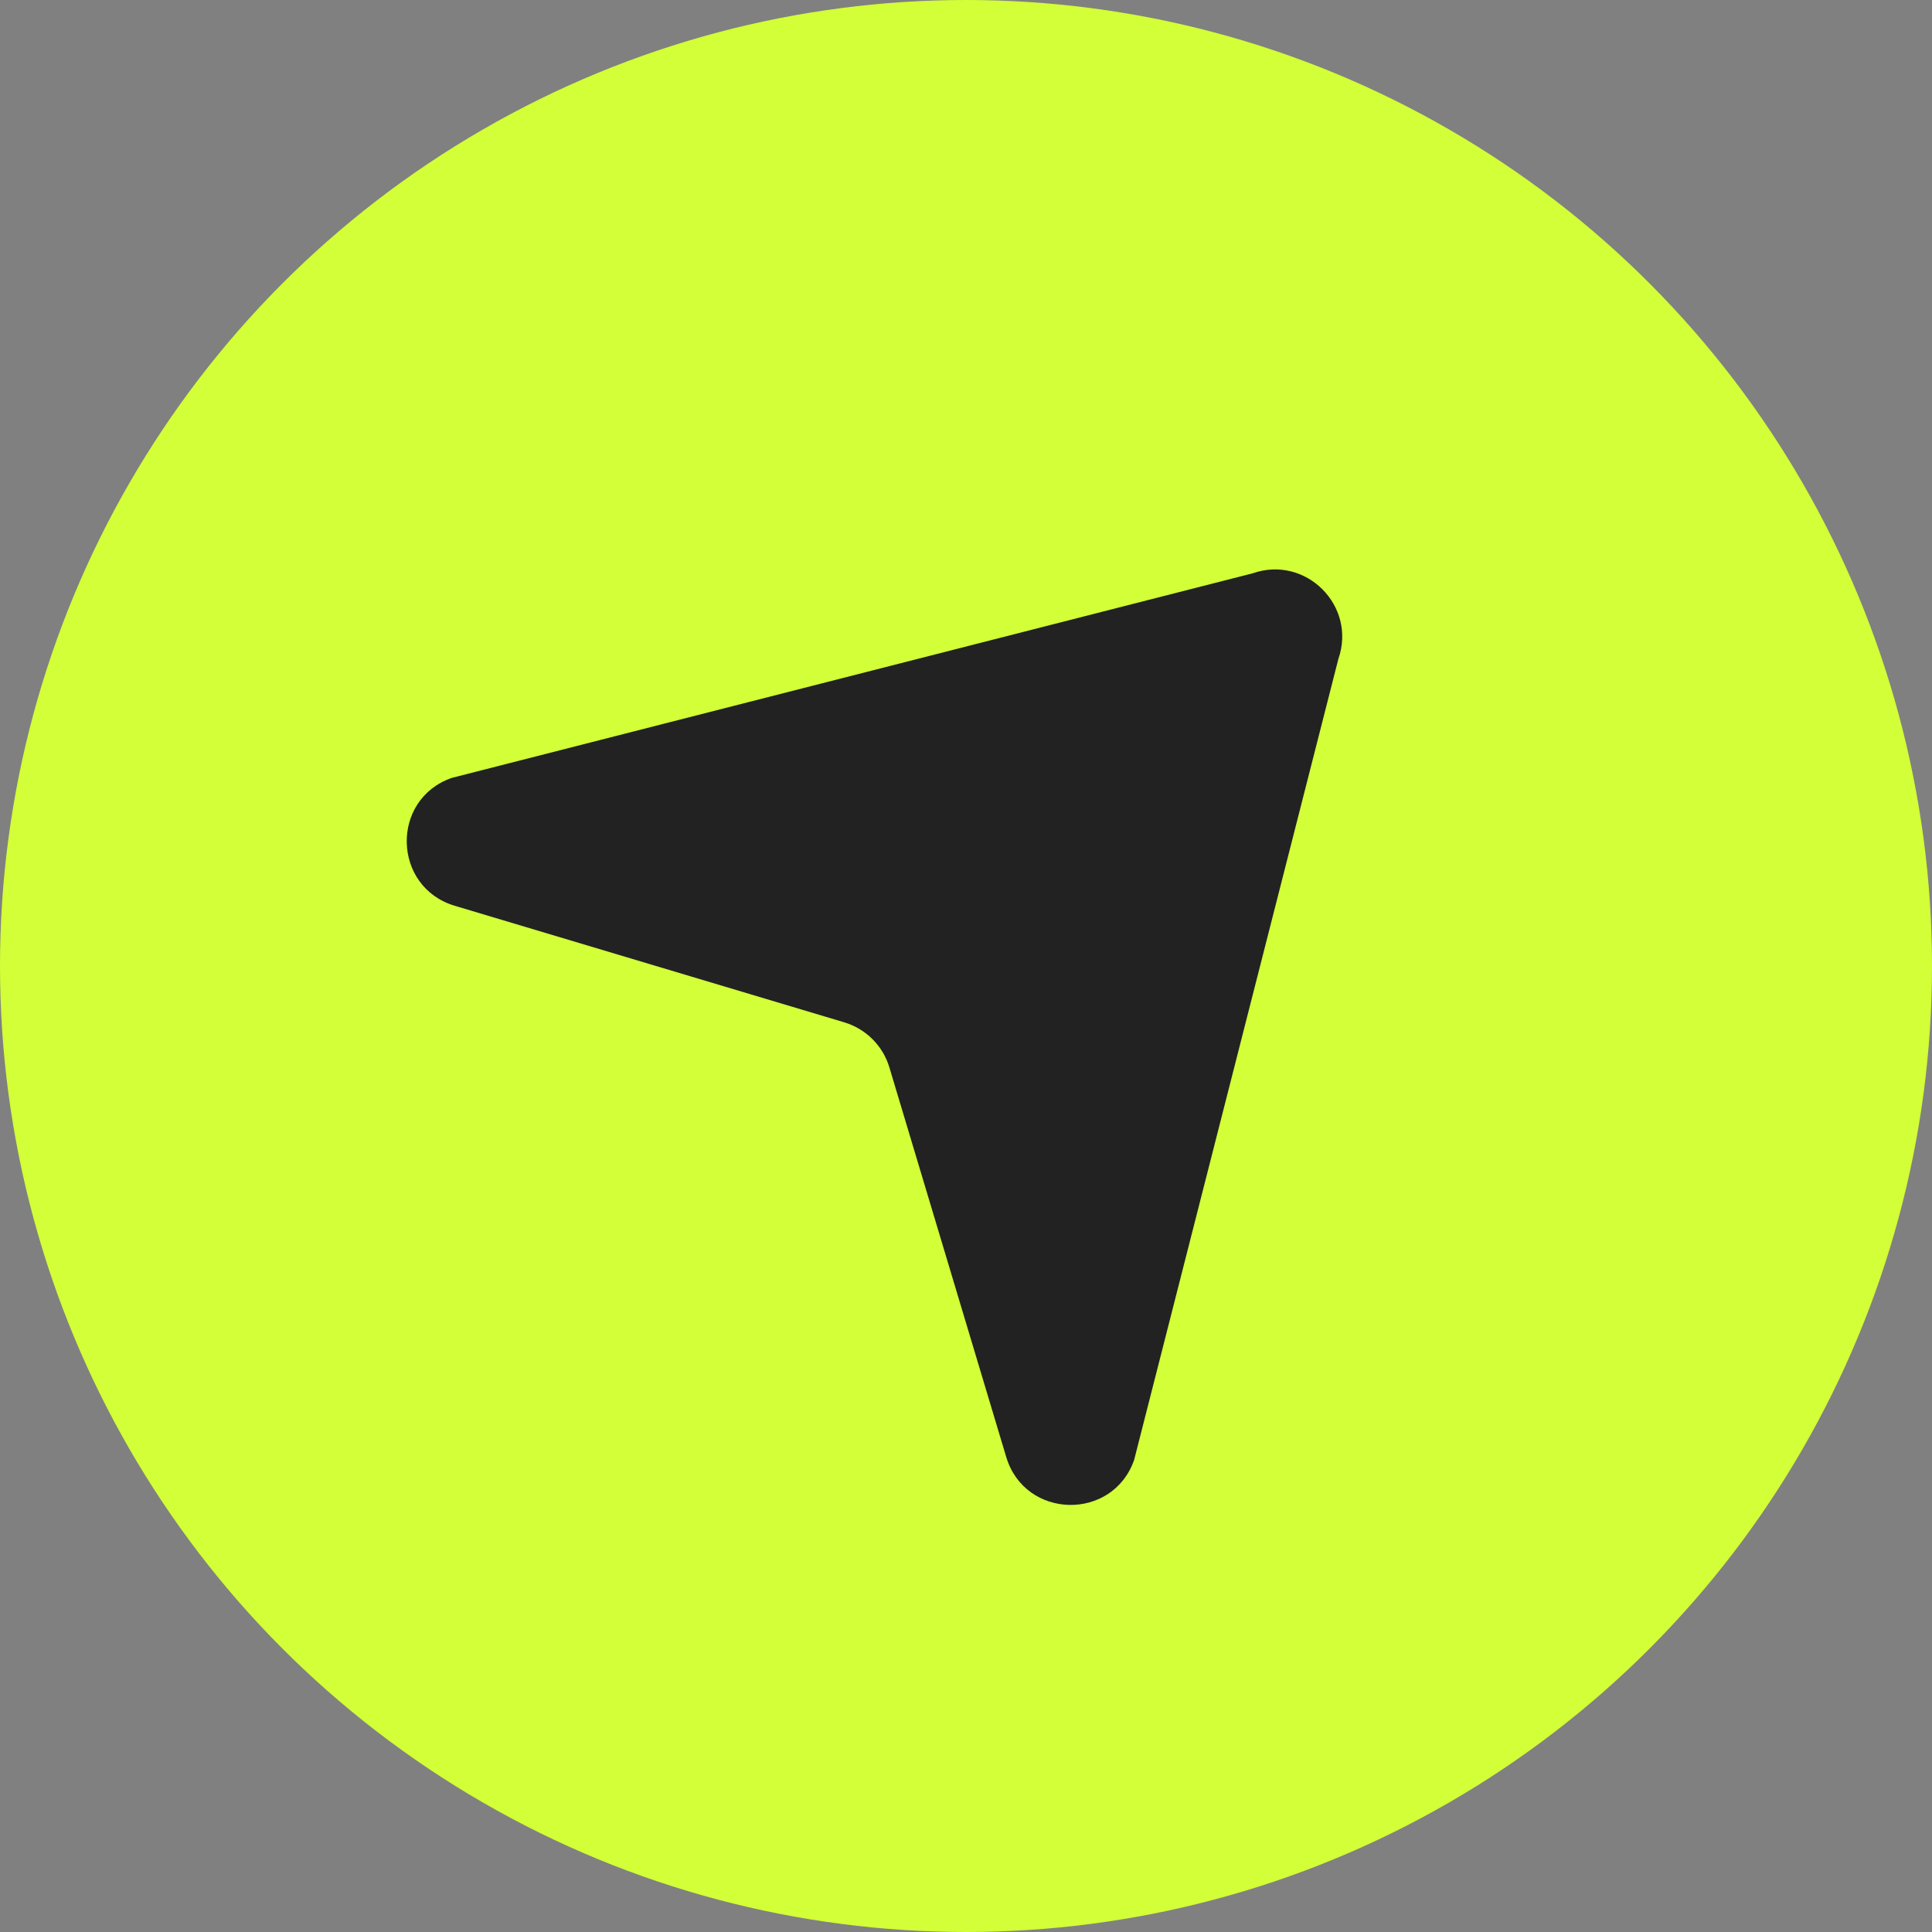
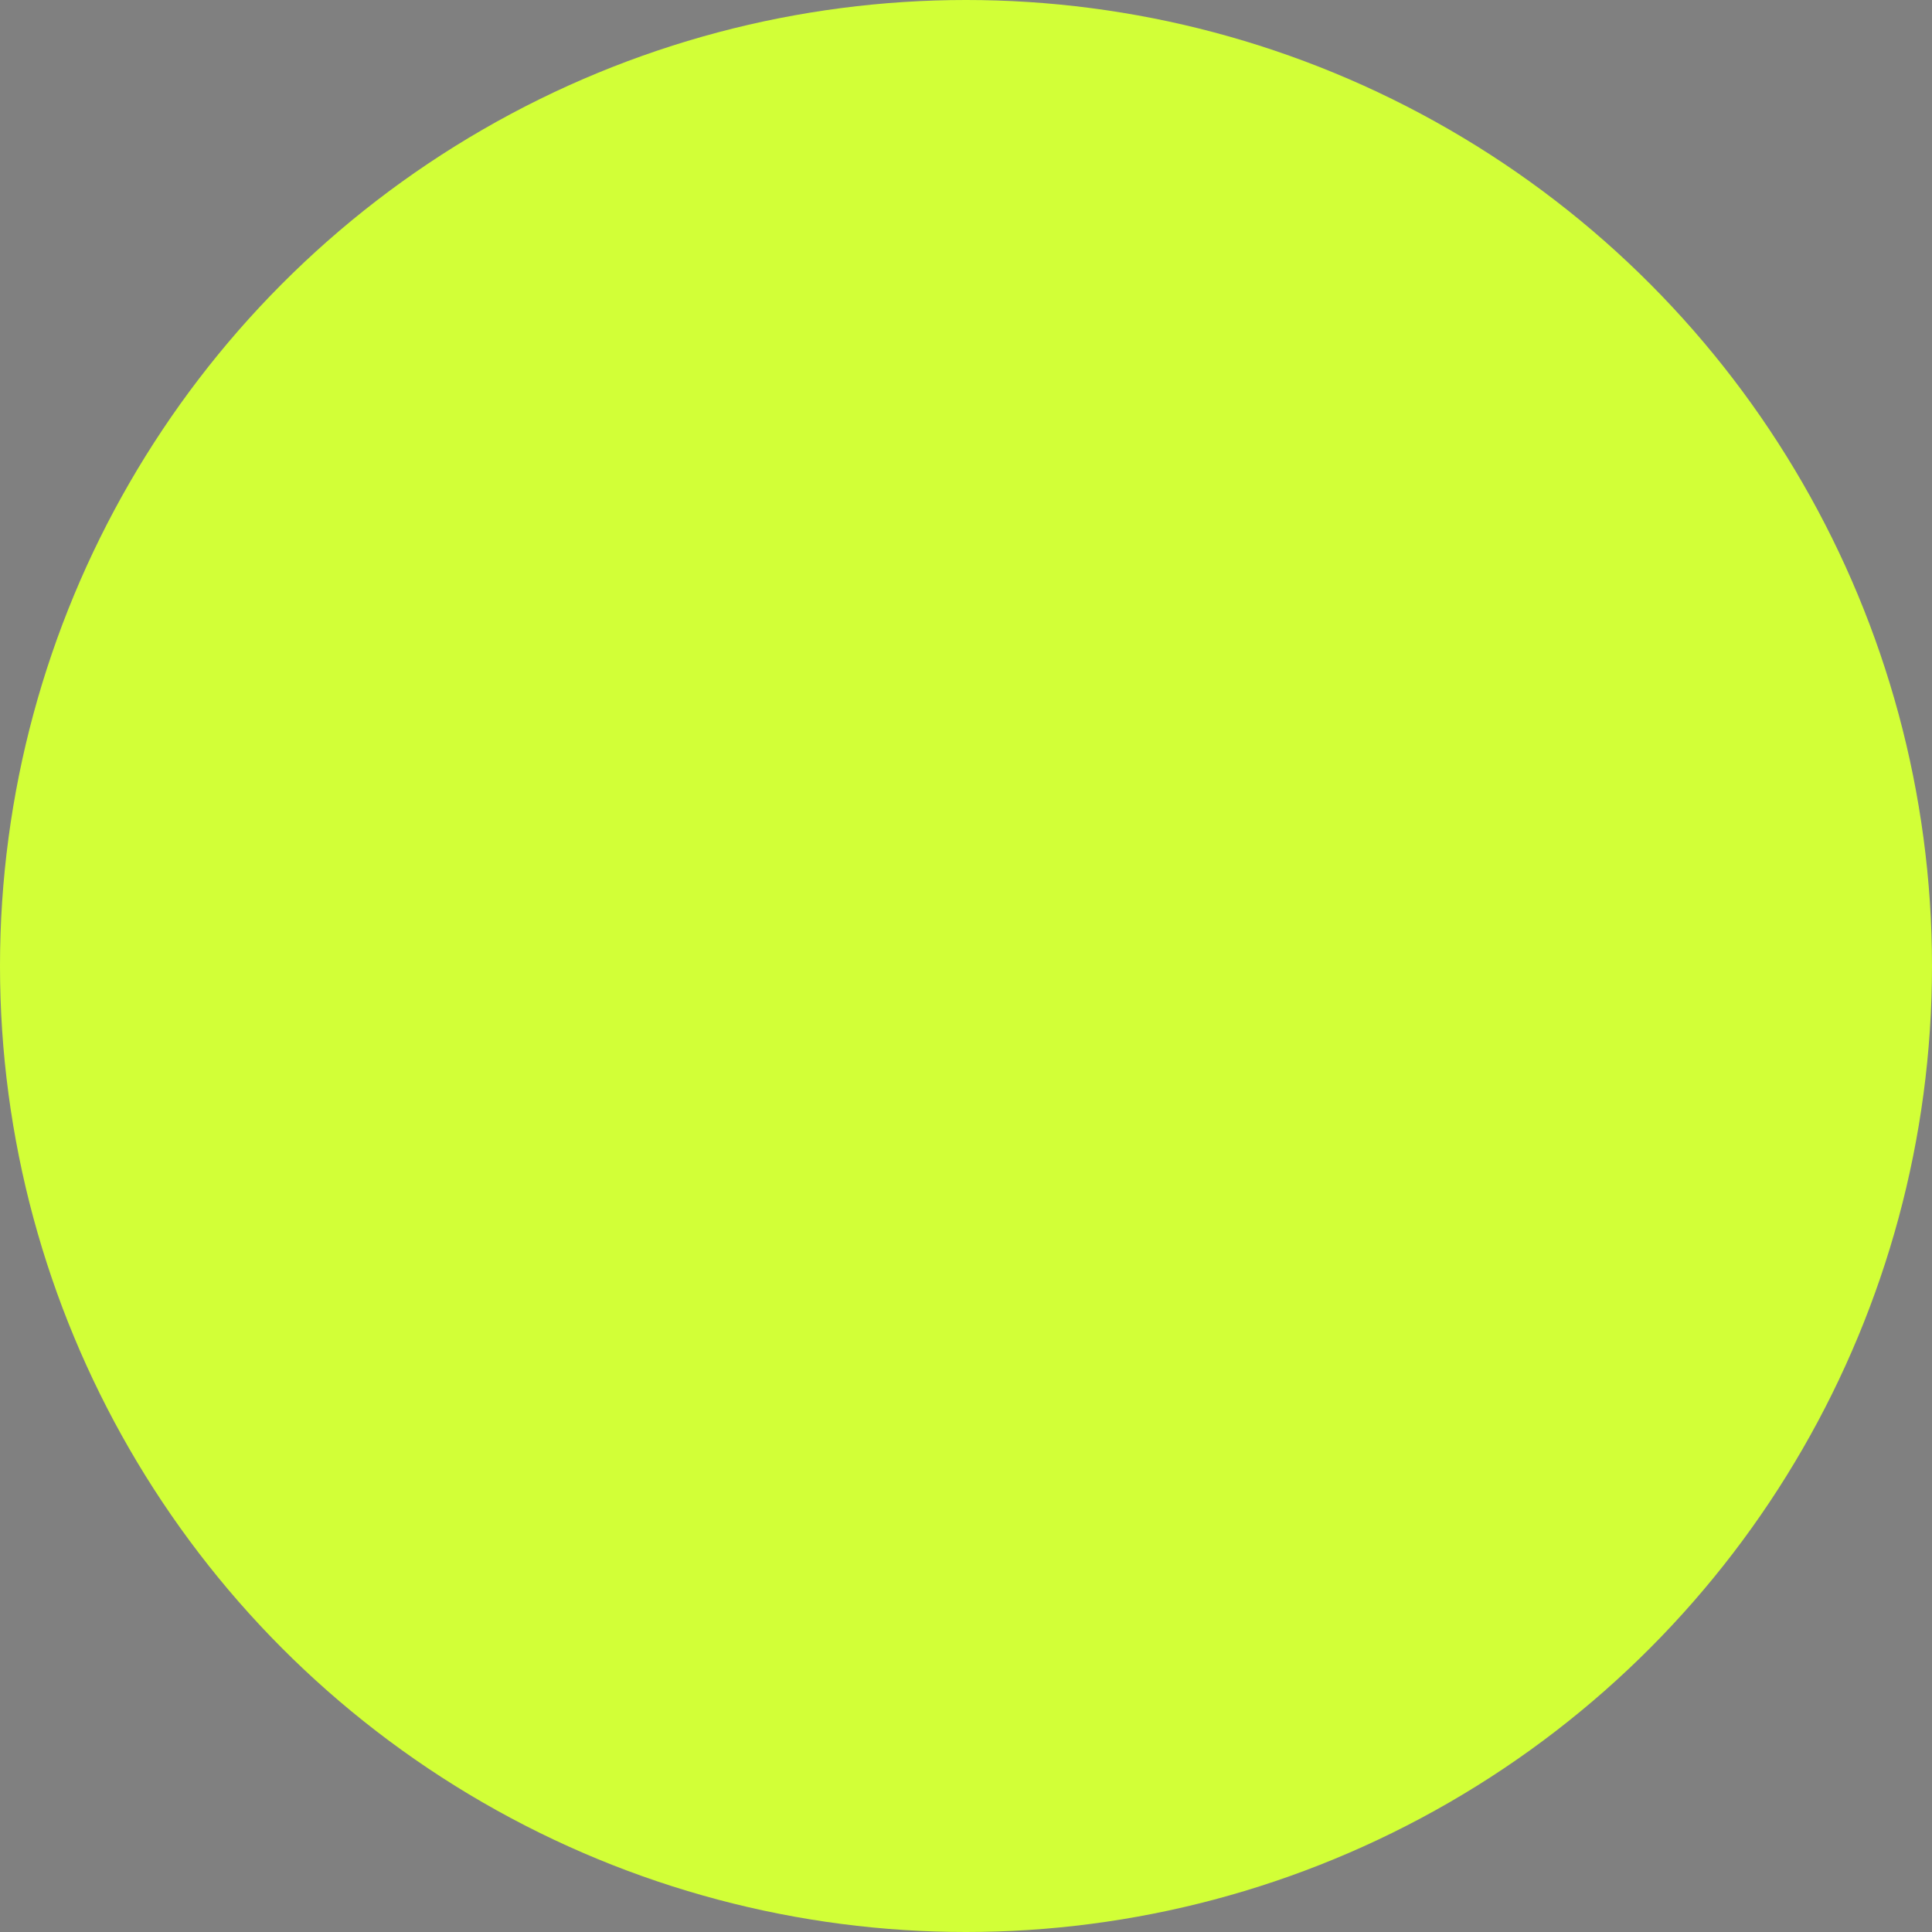
<svg xmlns="http://www.w3.org/2000/svg" width="512" height="512" viewBox="0 0 512 512" fill="none">
  <rect x="0" y="0" width="512" height="512" fill="#808080" stroke="none" />
  <circle cx="256" cy="256" r="256" fill="#D2FF37" />
-   <path d="M331.942 151.941L119.715 206.153C103.41 211.849 103.968 235.076 120.508 240.039L223.74 270.929C229.497 272.662 233.992 277.154 235.696 282.88L266.66 386.124C271.624 402.656 294.862 403.184 300.561 386.887L354.68 174.639C359.586 160.545 346.043 147.008 331.942 151.941Z" fill="#222222" />
</svg>